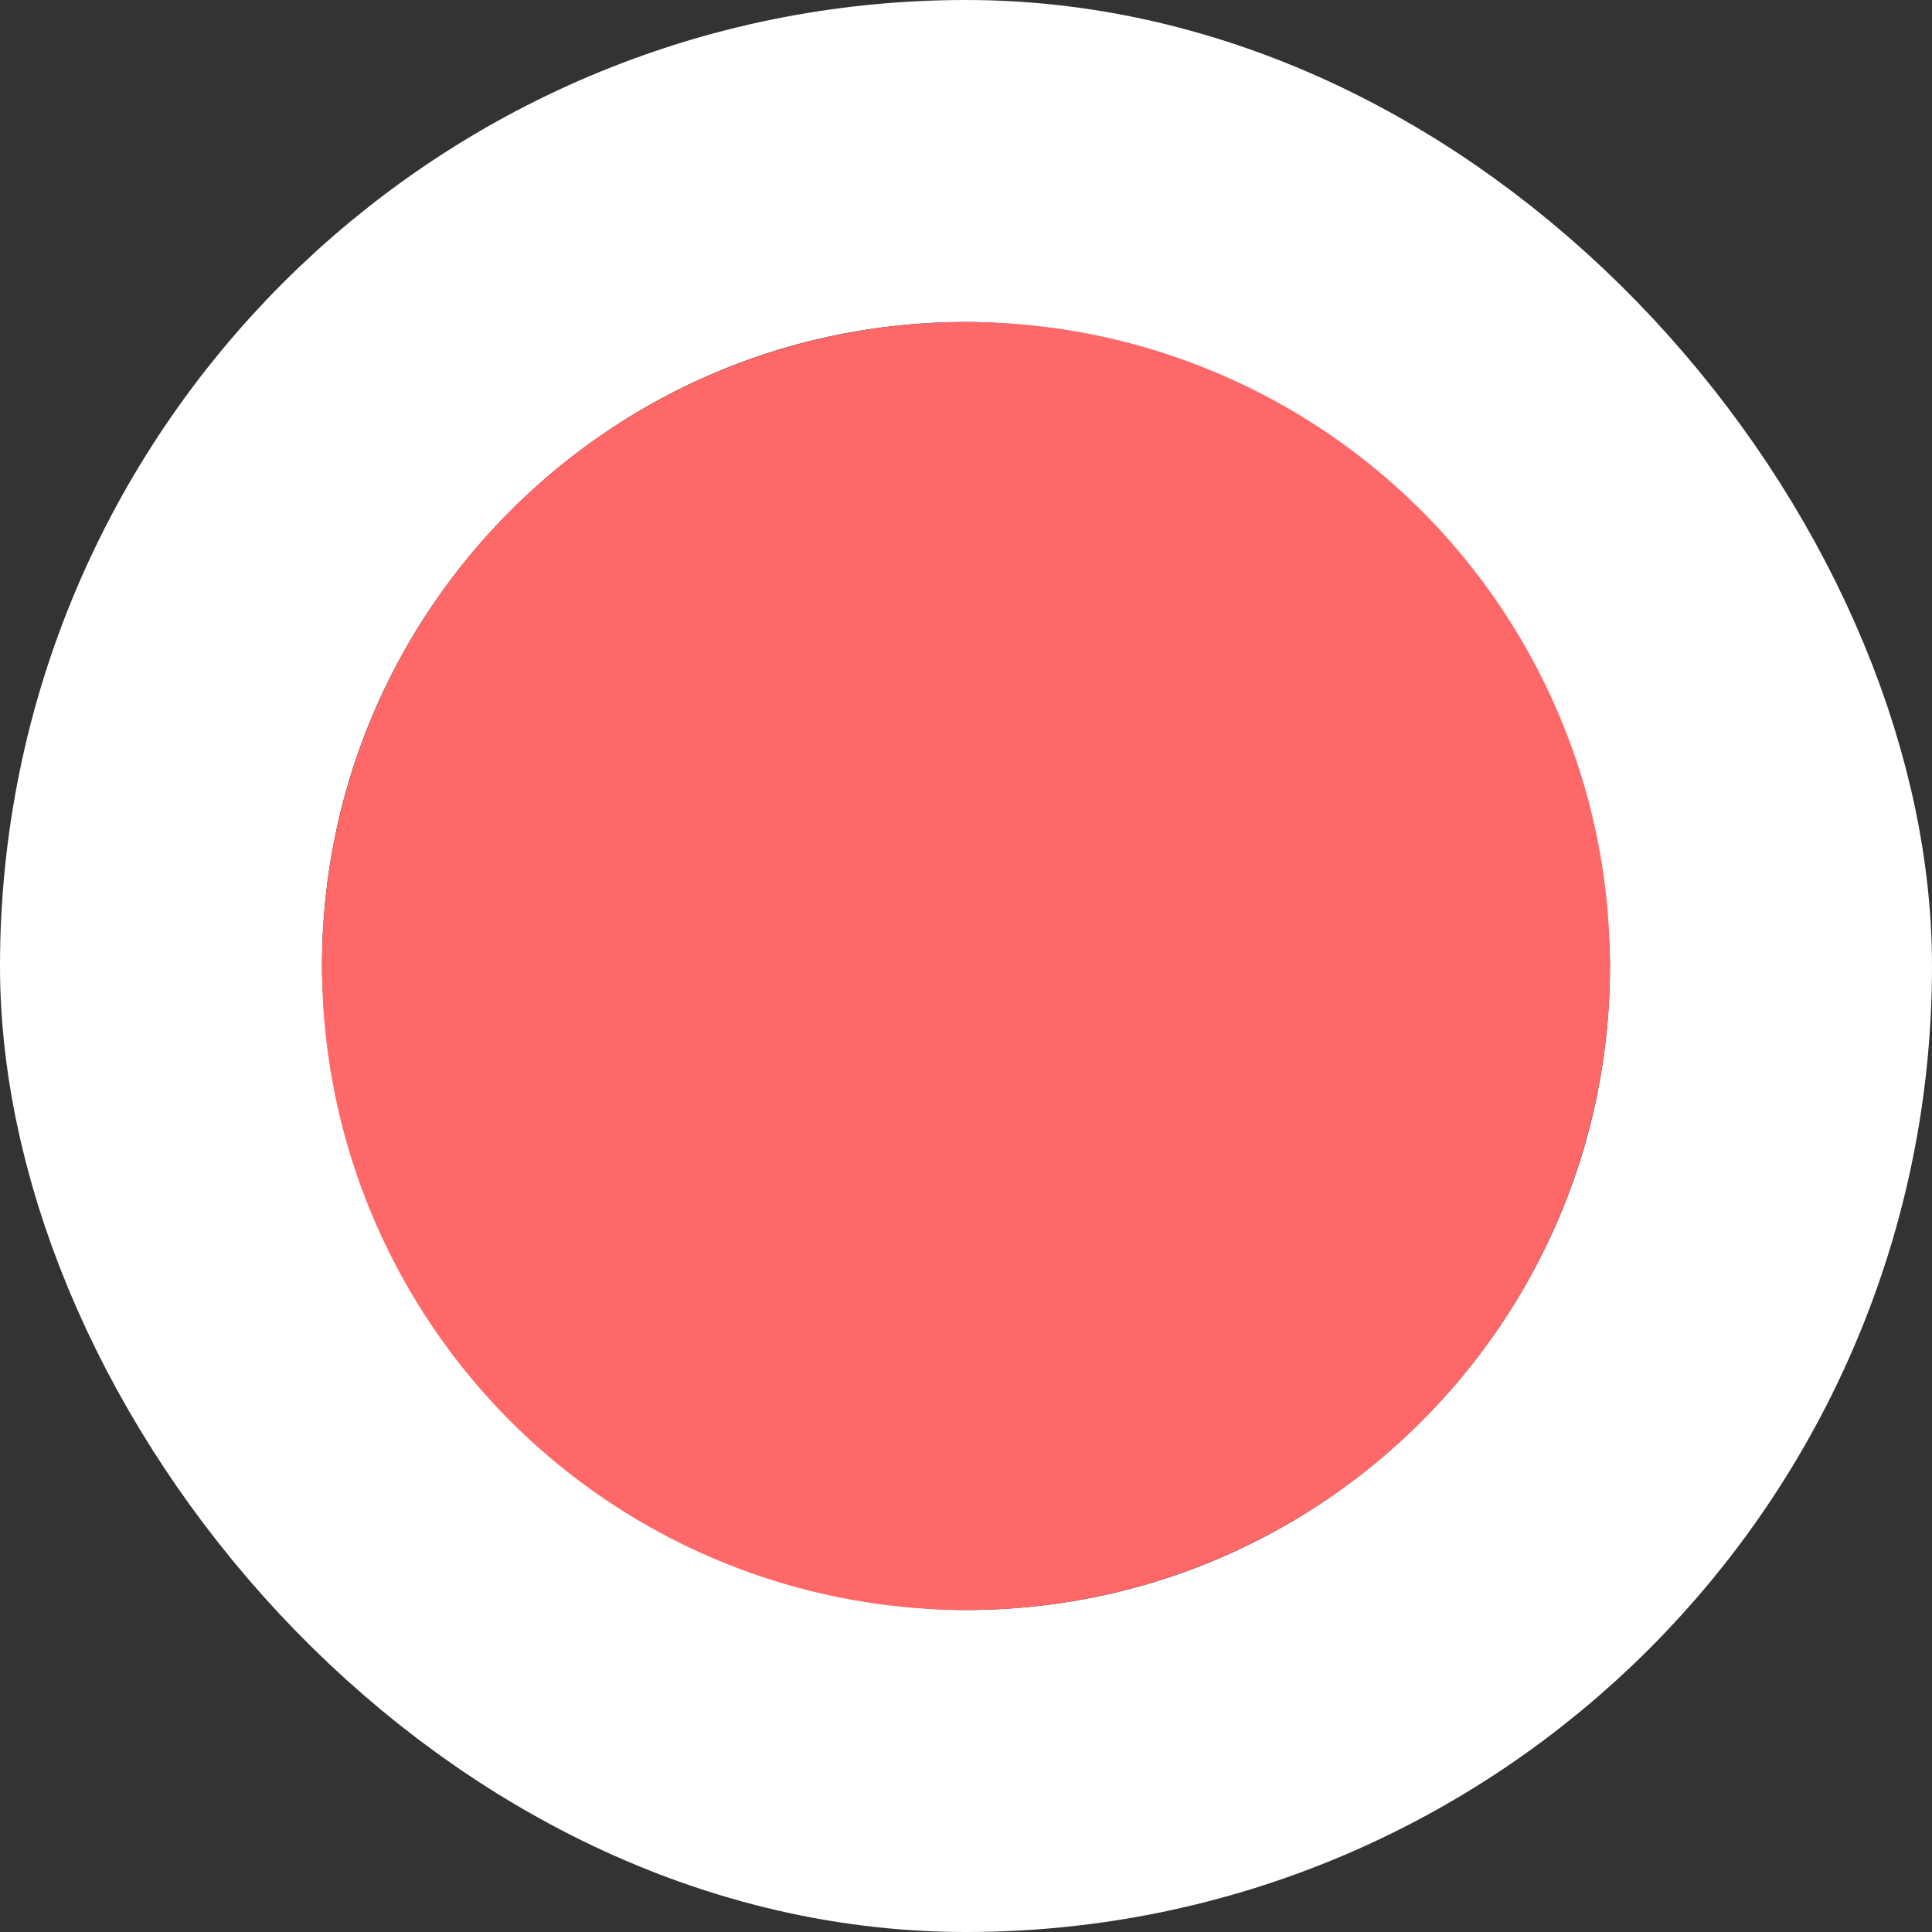
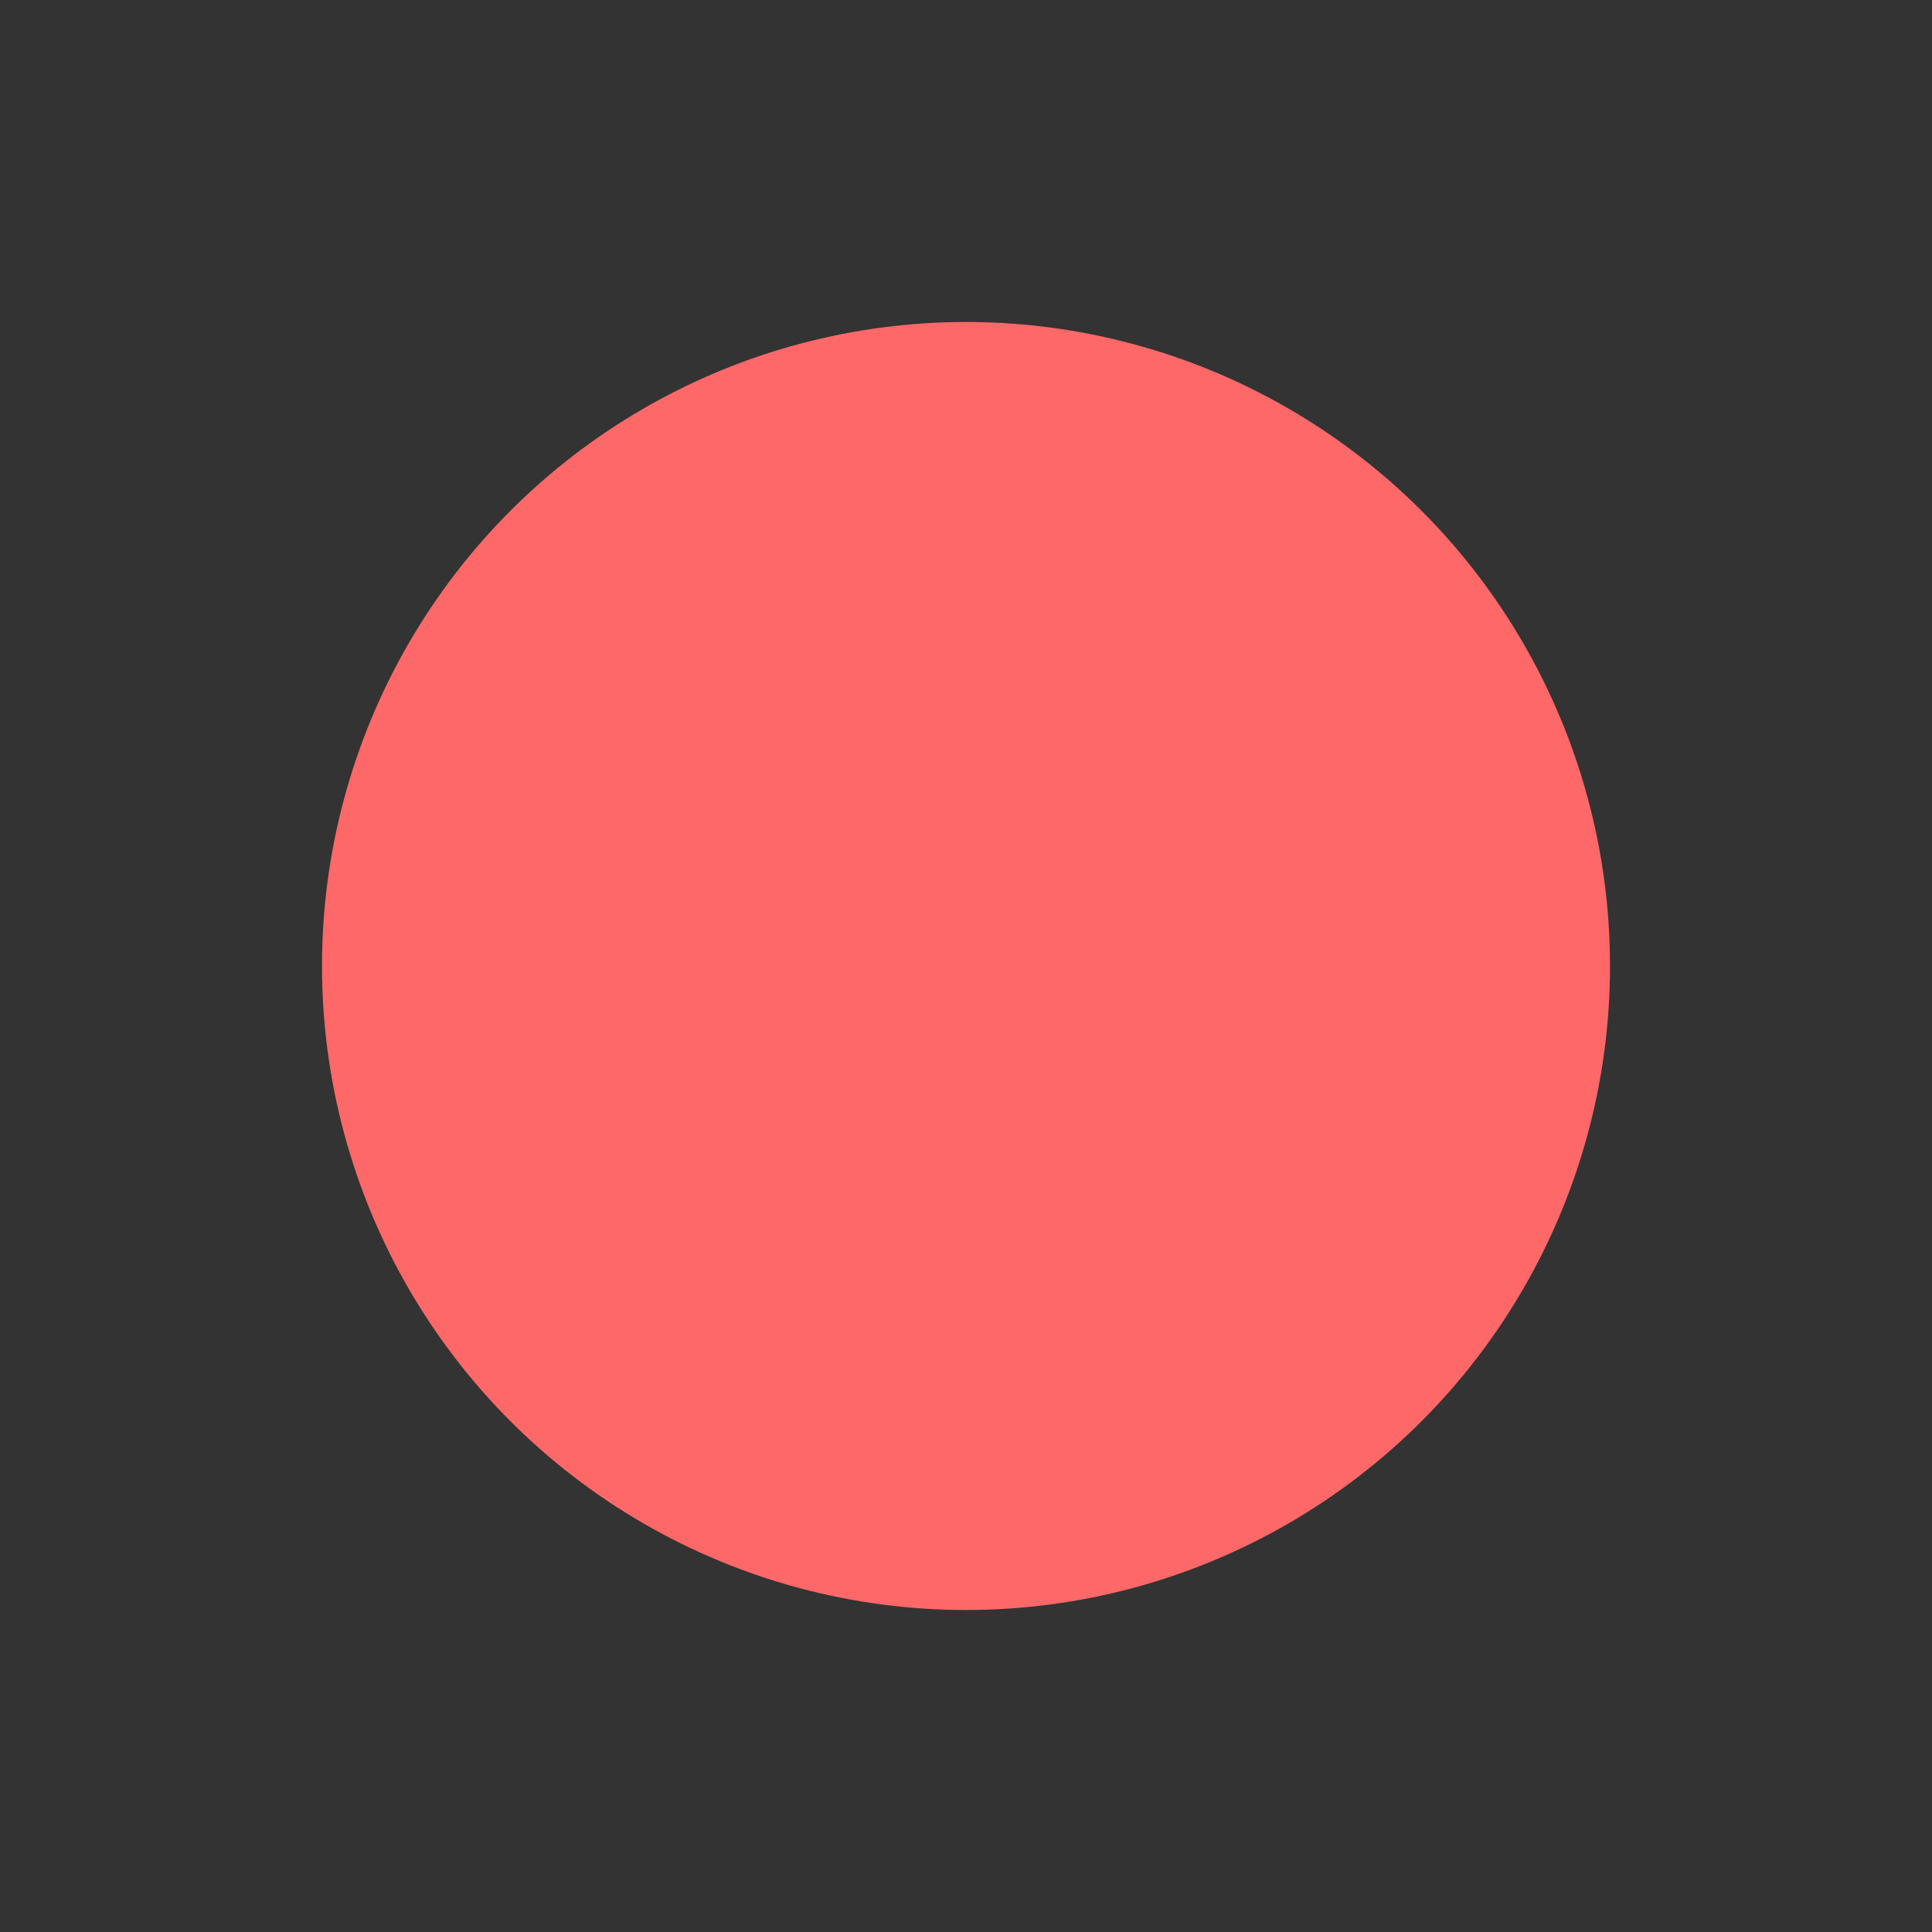
<svg xmlns="http://www.w3.org/2000/svg" width="30" height="30" viewBox="0 0 30 30" fill="none">
  <rect x="0" y="0" width="30" height="30" fill="#333333" stroke="none" />
-   <rect x="2.5" y="2.5" width="25" height="25" rx="12.5" stroke="white" stroke-width="5" />
  <circle cx="15" cy="15" r="10" fill="#FF6868" />
</svg>